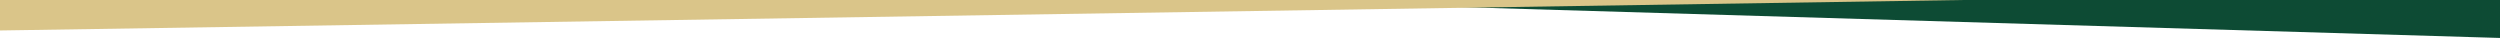
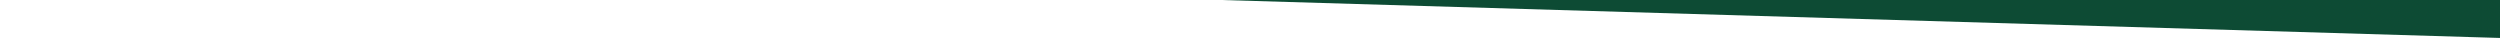
<svg xmlns="http://www.w3.org/2000/svg" version="1.1" viewBox="0 0 1805 30.2">
  <defs>
    <style>
      .cls-1 {
        fill: #0d4b34;
      }

      .cls-2 {
        fill: #dac589;
      }
    </style>
  </defs>
  <g>
    <g id="Layer_1">
      <path id="Path_9482" class="cls-1" d="M1805,0h-923.3l923.3,27.4V0Z" />
-       <path id="Path_9483" class="cls-2" d="M0,0h1417.2L0,22V0Z" />
    </g>
  </g>
</svg>